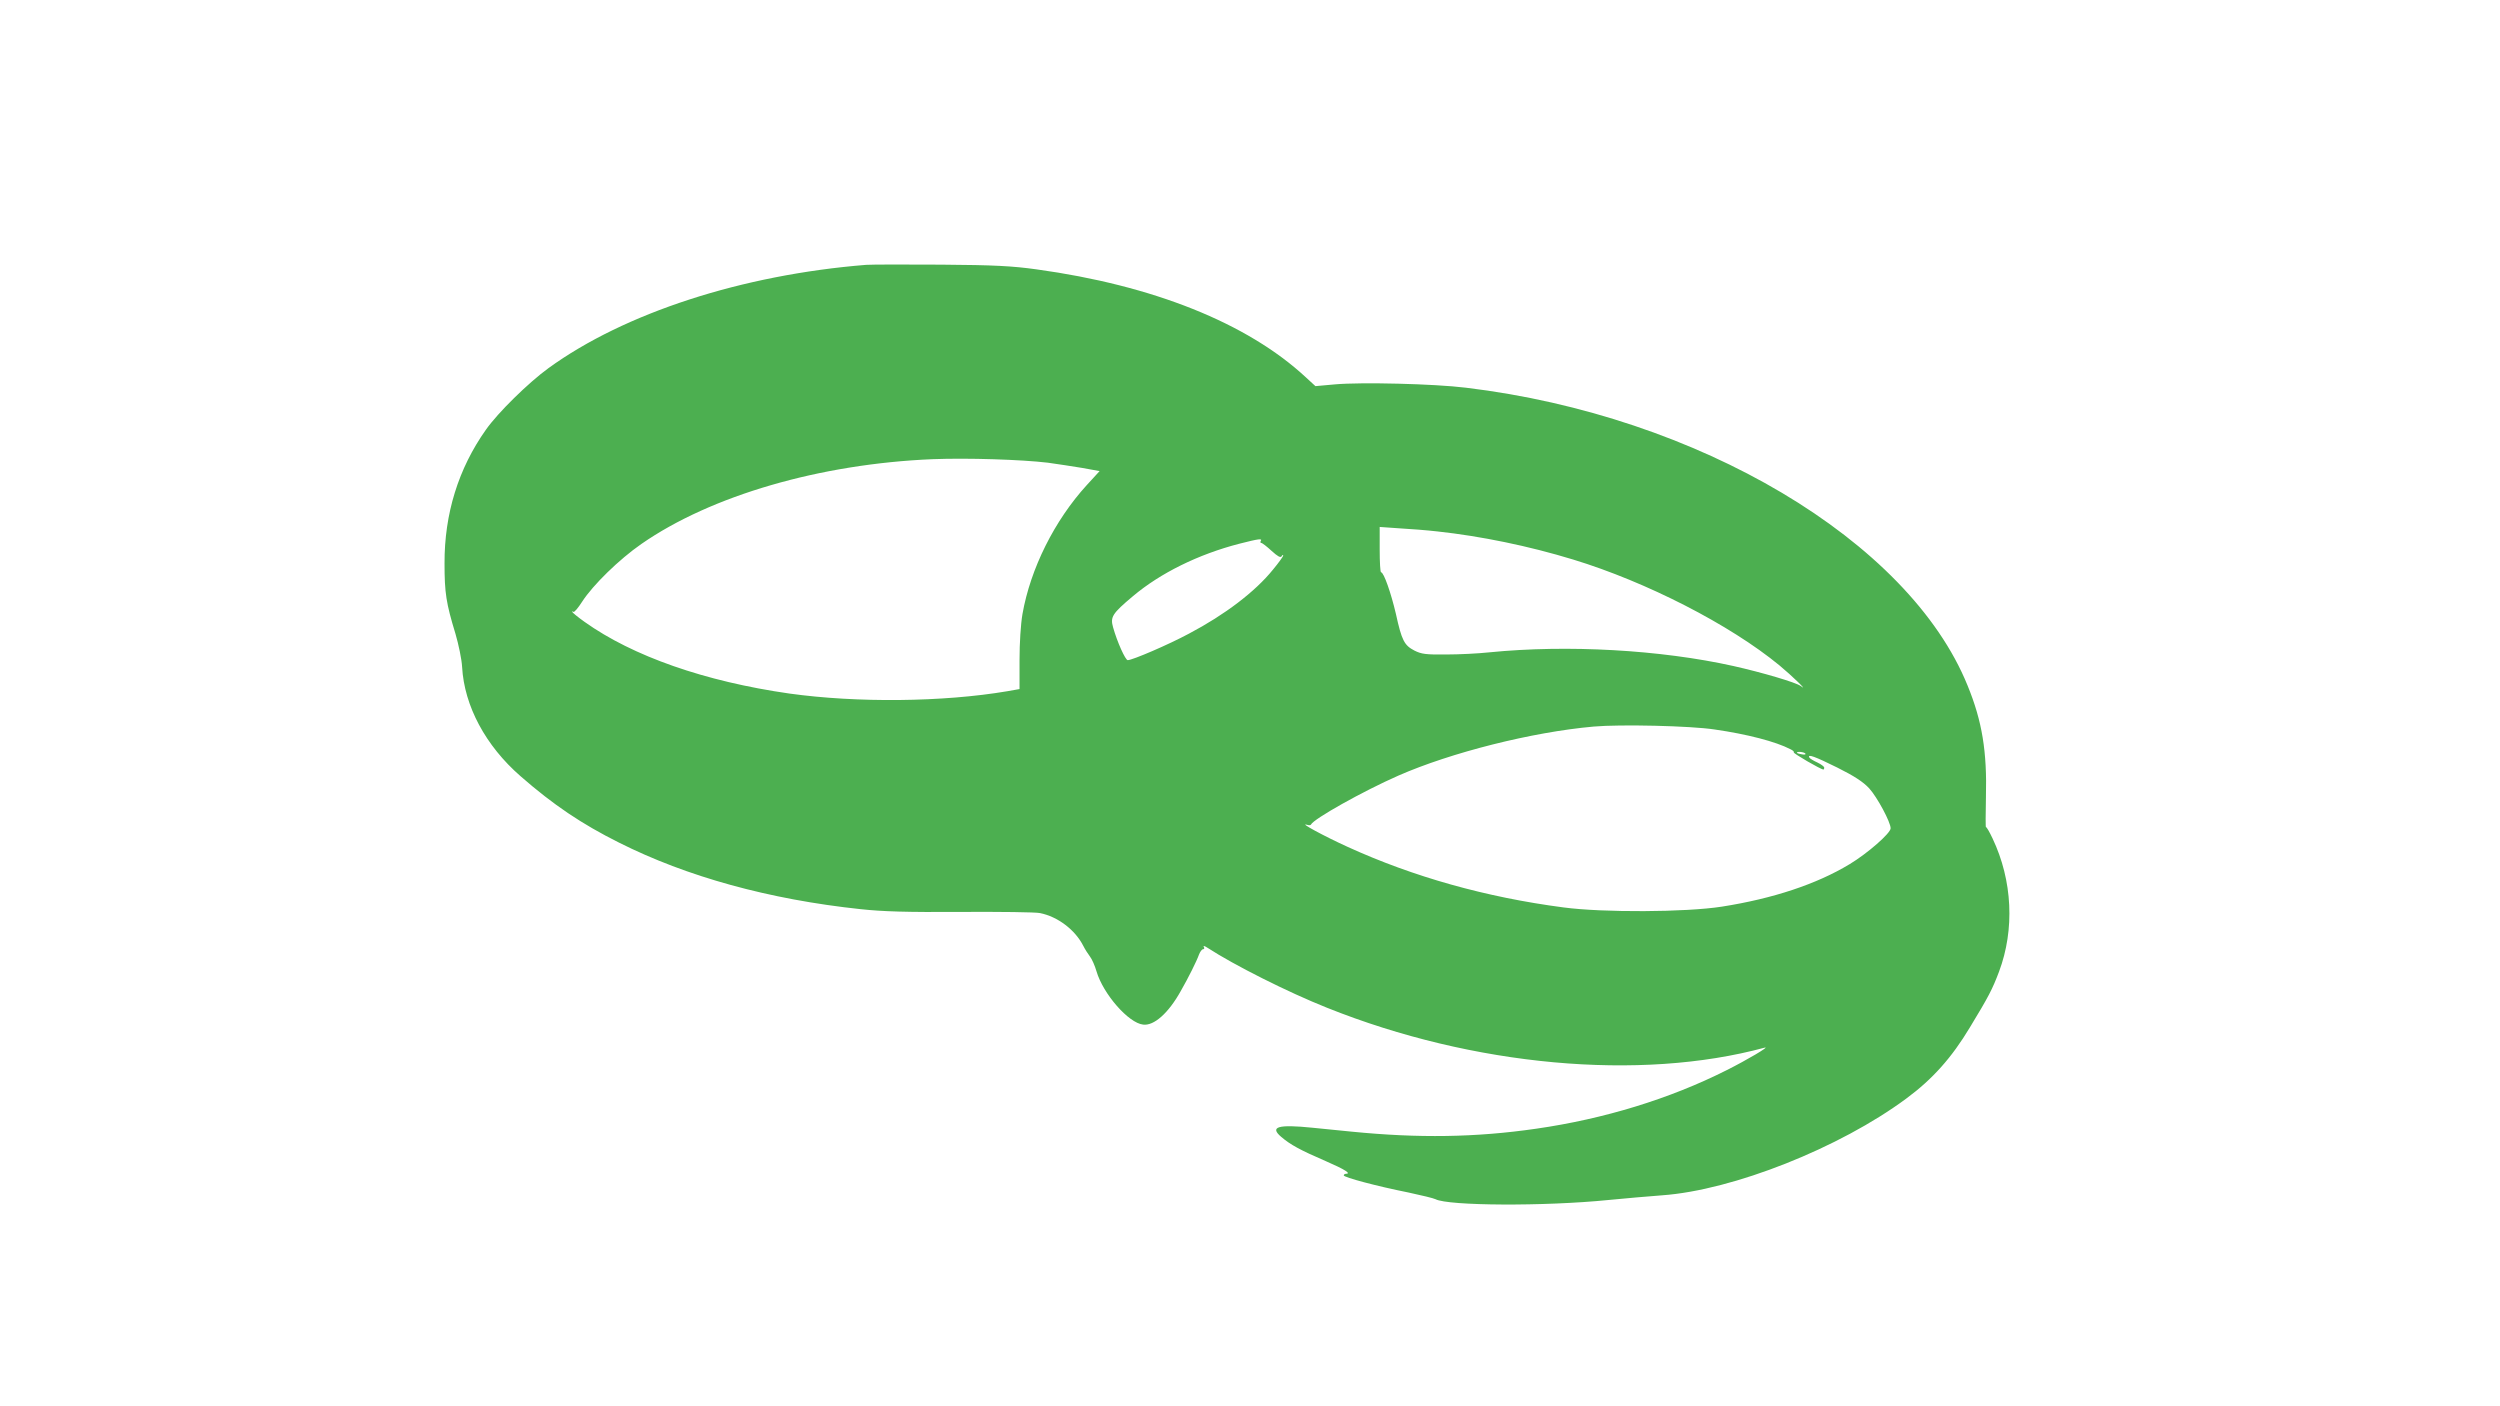
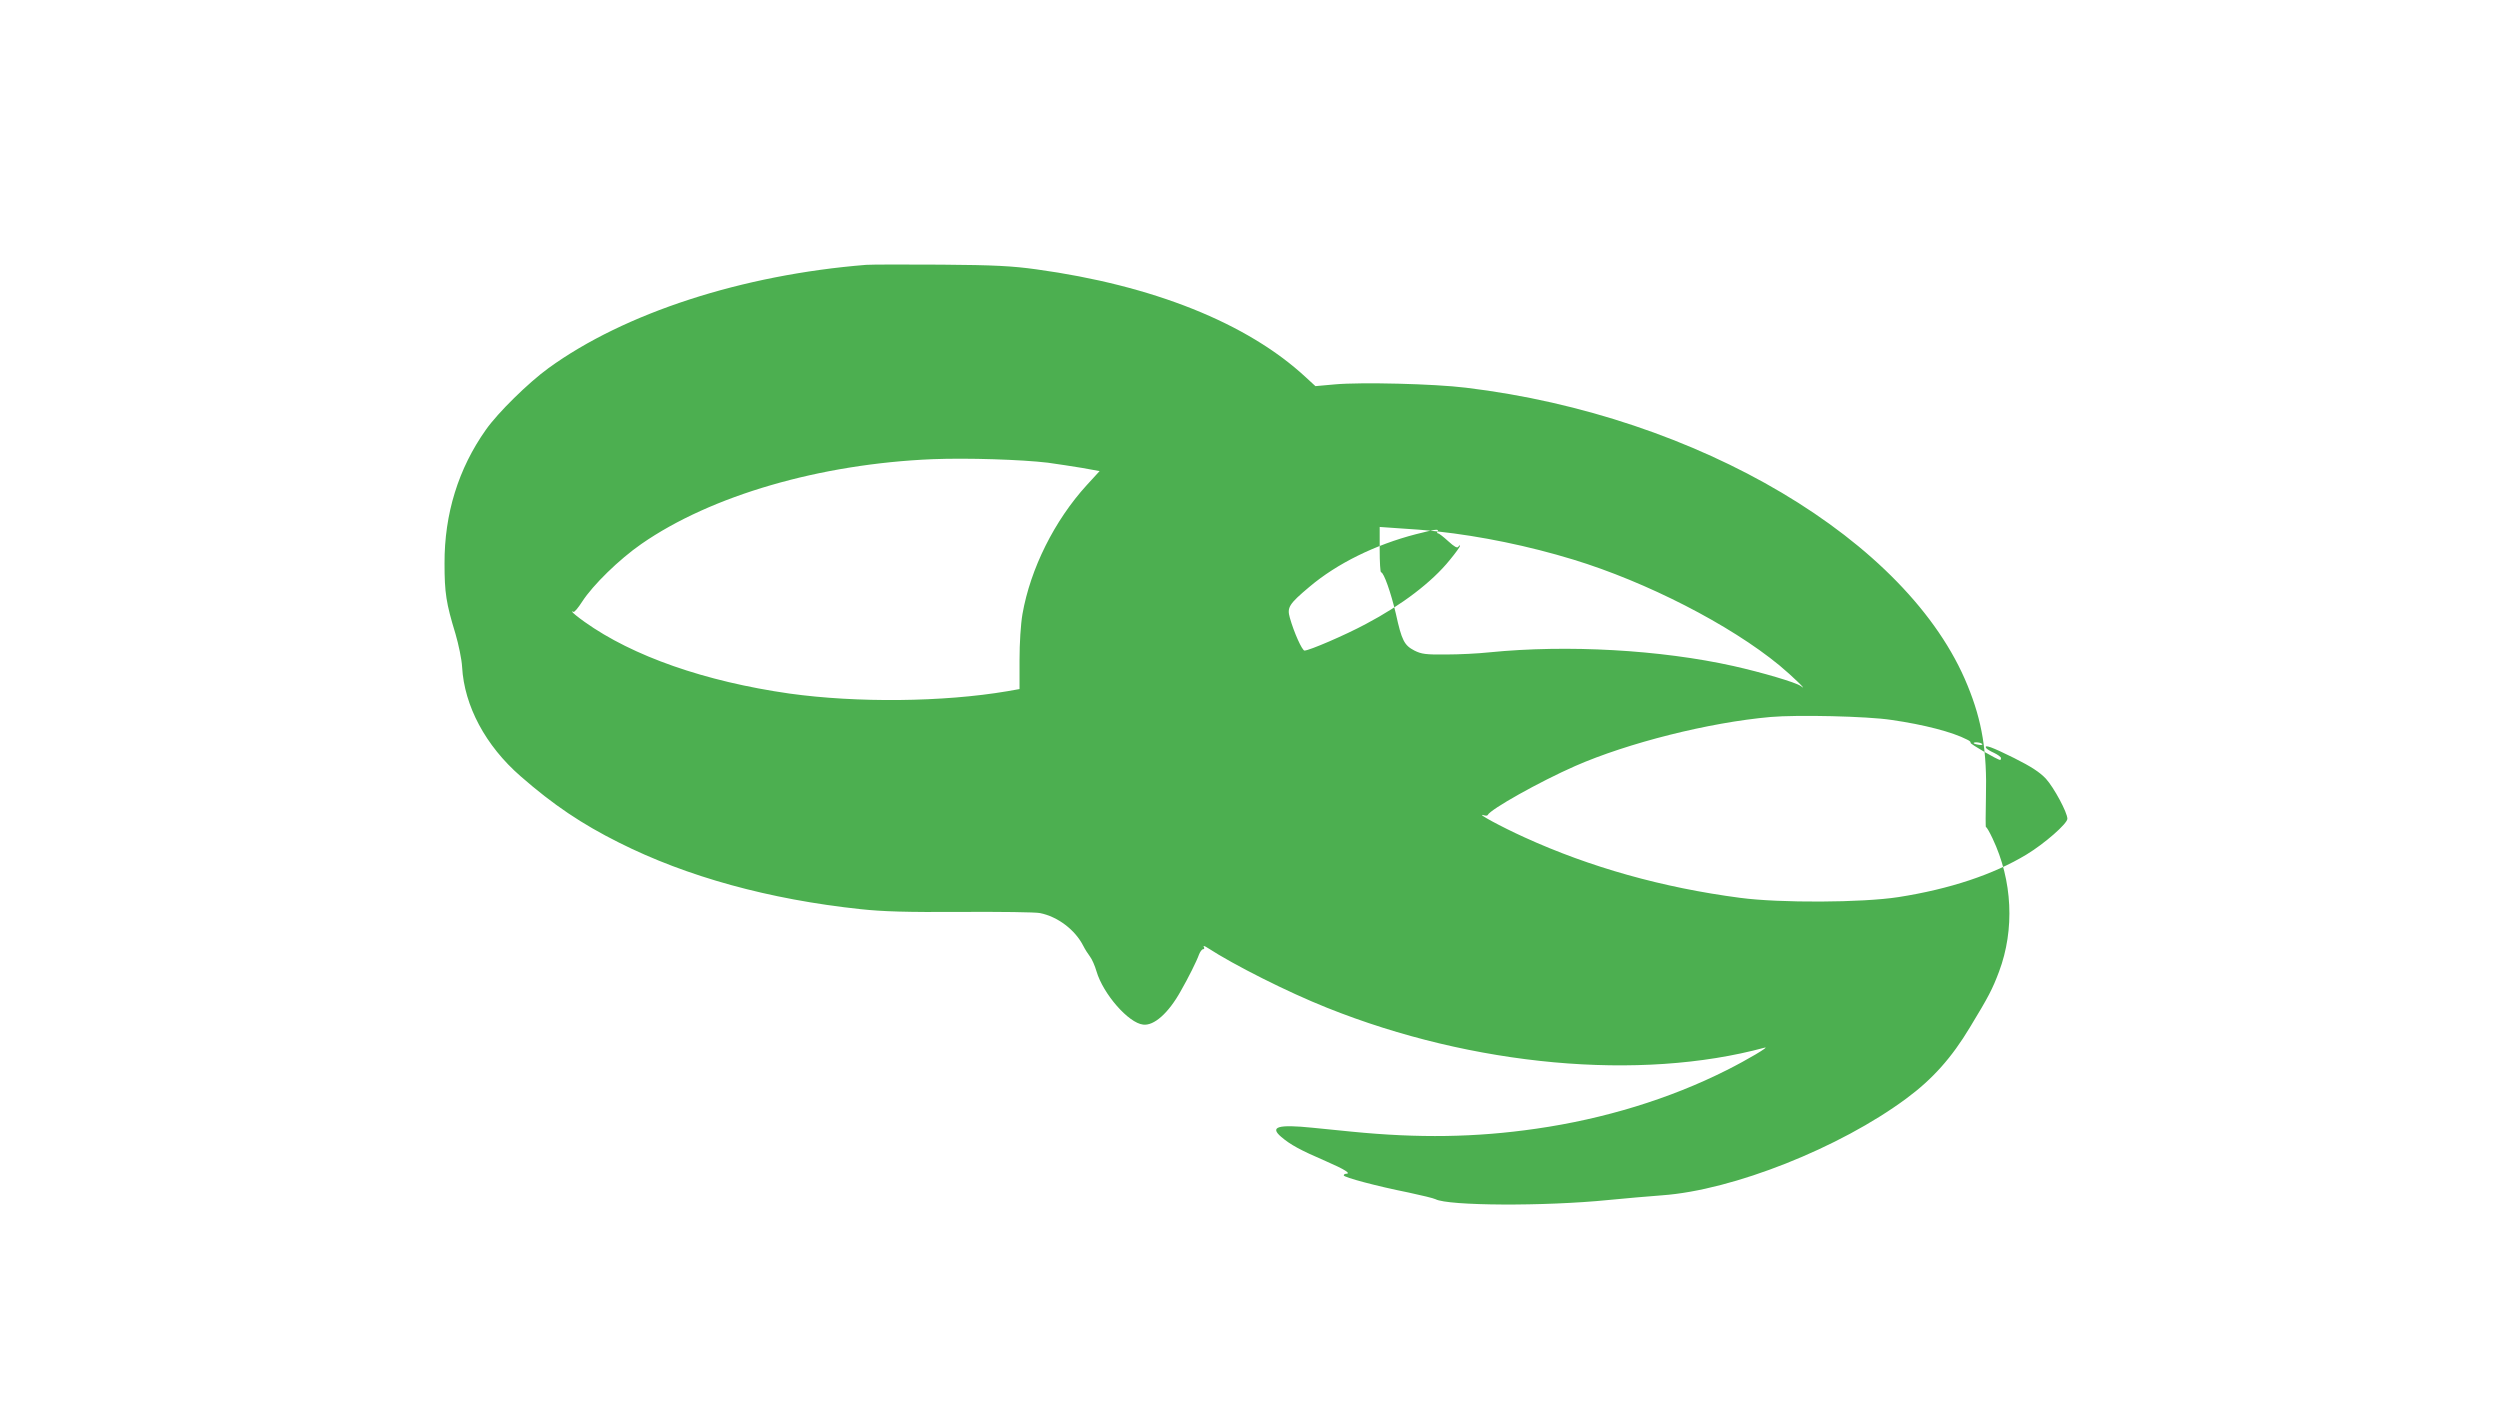
<svg xmlns="http://www.w3.org/2000/svg" version="1.0" width="1280pt" height="720pt" viewBox="0 0 1280 720" preserveAspectRatio="xMidYMid meet">
  <g transform="translate(0,720) scale(0.1,-0.1)" fill="#4caf50" stroke="none">
-     <path d="M4435 5844 c-635 -51 -1237 -246 -1627 -529 -102 -74 -259 -228 -320 -315 -141 -199 -213 -431 -212 -685 0 -150 8 -203 56 -360 16 -55 32 -131 34 -170 11 -199 120 -403 299 -559 168 -147 314 -245 504 -340 348 -175 769 -291 1238 -341 112 -12 236 -16 513 -14 201 1 383 -1 405 -6 90 -18 179 -85 221 -167 9 -18 25 -43 35 -56 10 -13 25 -47 33 -75 34 -116 164 -265 239 -273 55 -7 129 58 192 171 39 68 82 154 94 188 6 15 15 27 21 27 6 0 8 5 3 13 -4 6 5 4 20 -6 135 -88 411 -227 612 -307 747 -299 1602 -377 2240 -204 31 9 -88 -62 -196 -116 -290 -146 -626 -249 -974 -299 -310 -45 -602 -49 -945 -15 -80 8 -170 17 -200 20 -177 18 -221 5 -160 -47 47 -40 96 -67 228 -124 99 -43 133 -65 102 -65 -5 0 -10 -4 -10 -8 0 -10 168 -55 333 -88 66 -14 127 -29 137 -34 64 -34 557 -37 885 -4 83 8 206 19 275 24 363 26 910 243 1251 496 134 99 232 209 325 364 96 158 115 195 149 285 81 216 69 467 -33 682 -16 34 -31 60 -34 58 -2 -2 -2 67 0 154 6 232 -19 388 -94 571 -301 742 -1379 1382 -2569 1525 -162 20 -537 29 -670 17 l-100 -9 -50 46 c-299 277 -782 470 -1379 552 -123 17 -213 22 -486 24 -184 1 -357 1 -385 -1z m930 -1013 c50 -7 129 -19 177 -27 l88 -16 -66 -72 c-165 -181 -288 -427 -329 -660 -9 -53 -15 -148 -15 -236 l0 -148 -62 -11 c-330 -56 -771 -60 -1116 -12 -433 62 -802 191 -1049 367 -35 25 -63 48 -63 51 0 4 3 4 6 0 4 -3 24 20 45 53 55 85 189 216 303 295 357 248 915 410 1491 434 180 7 455 -2 590 -18z m1995 -352 c221 -24 466 -74 695 -144 374 -114 802 -333 1056 -542 63 -52 154 -140 108 -105 -24 18 -197 69 -344 102 -373 83 -850 110 -1250 70 -55 -6 -154 -11 -221 -11 -104 -1 -126 2 -162 20 -52 27 -65 51 -95 188 -25 107 -62 213 -76 213 -4 0 -7 52 -7 116 l0 116 100 -7 c56 -3 144 -10 196 -16z m-905 -49 c-3 -5 -2 -10 3 -10 5 0 28 -18 52 -40 32 -29 46 -37 52 -28 4 7 8 9 8 4 0 -5 -23 -37 -52 -72 -91 -113 -246 -231 -430 -328 -104 -56 -290 -136 -314 -136 -12 0 -54 93 -75 168 -15 53 -5 70 101 159 141 119 336 215 545 269 102 26 119 28 110 14z m2324 -965 c167 -24 313 -62 388 -101 13 -6 20 -13 17 -16 -4 -5 139 -88 152 -88 2 0 4 4 4 10 0 5 -16 17 -35 26 -20 9 -38 20 -41 25 -12 21 30 5 143 -51 88 -44 132 -73 163 -106 41 -45 110 -173 110 -205 0 -25 -118 -128 -209 -183 -170 -103 -394 -177 -655 -218 -186 -29 -608 -31 -811 -4 -397 52 -770 157 -1105 310 -119 54 -254 127 -208 113 9 -3 18 -3 20 1 13 29 266 171 448 251 269 118 684 223 1000 251 135 12 496 4 619 -15z m465 -124 c3 -4 -6 -6 -19 -3 -14 2 -25 6 -25 8 0 8 39 4 44 -5z" />
+     <path d="M4435 5844 c-635 -51 -1237 -246 -1627 -529 -102 -74 -259 -228 -320 -315 -141 -199 -213 -431 -212 -685 0 -150 8 -203 56 -360 16 -55 32 -131 34 -170 11 -199 120 -403 299 -559 168 -147 314 -245 504 -340 348 -175 769 -291 1238 -341 112 -12 236 -16 513 -14 201 1 383 -1 405 -6 90 -18 179 -85 221 -167 9 -18 25 -43 35 -56 10 -13 25 -47 33 -75 34 -116 164 -265 239 -273 55 -7 129 58 192 171 39 68 82 154 94 188 6 15 15 27 21 27 6 0 8 5 3 13 -4 6 5 4 20 -6 135 -88 411 -227 612 -307 747 -299 1602 -377 2240 -204 31 9 -88 -62 -196 -116 -290 -146 -626 -249 -974 -299 -310 -45 -602 -49 -945 -15 -80 8 -170 17 -200 20 -177 18 -221 5 -160 -47 47 -40 96 -67 228 -124 99 -43 133 -65 102 -65 -5 0 -10 -4 -10 -8 0 -10 168 -55 333 -88 66 -14 127 -29 137 -34 64 -34 557 -37 885 -4 83 8 206 19 275 24 363 26 910 243 1251 496 134 99 232 209 325 364 96 158 115 195 149 285 81 216 69 467 -33 682 -16 34 -31 60 -34 58 -2 -2 -2 67 0 154 6 232 -19 388 -94 571 -301 742 -1379 1382 -2569 1525 -162 20 -537 29 -670 17 l-100 -9 -50 46 c-299 277 -782 470 -1379 552 -123 17 -213 22 -486 24 -184 1 -357 1 -385 -1z m930 -1013 c50 -7 129 -19 177 -27 l88 -16 -66 -72 c-165 -181 -288 -427 -329 -660 -9 -53 -15 -148 -15 -236 l0 -148 -62 -11 c-330 -56 -771 -60 -1116 -12 -433 62 -802 191 -1049 367 -35 25 -63 48 -63 51 0 4 3 4 6 0 4 -3 24 20 45 53 55 85 189 216 303 295 357 248 915 410 1491 434 180 7 455 -2 590 -18z m1995 -352 c221 -24 466 -74 695 -144 374 -114 802 -333 1056 -542 63 -52 154 -140 108 -105 -24 18 -197 69 -344 102 -373 83 -850 110 -1250 70 -55 -6 -154 -11 -221 -11 -104 -1 -126 2 -162 20 -52 27 -65 51 -95 188 -25 107 -62 213 -76 213 -4 0 -7 52 -7 116 l0 116 100 -7 c56 -3 144 -10 196 -16z c-3 -5 -2 -10 3 -10 5 0 28 -18 52 -40 32 -29 46 -37 52 -28 4 7 8 9 8 4 0 -5 -23 -37 -52 -72 -91 -113 -246 -231 -430 -328 -104 -56 -290 -136 -314 -136 -12 0 -54 93 -75 168 -15 53 -5 70 101 159 141 119 336 215 545 269 102 26 119 28 110 14z m2324 -965 c167 -24 313 -62 388 -101 13 -6 20 -13 17 -16 -4 -5 139 -88 152 -88 2 0 4 4 4 10 0 5 -16 17 -35 26 -20 9 -38 20 -41 25 -12 21 30 5 143 -51 88 -44 132 -73 163 -106 41 -45 110 -173 110 -205 0 -25 -118 -128 -209 -183 -170 -103 -394 -177 -655 -218 -186 -29 -608 -31 -811 -4 -397 52 -770 157 -1105 310 -119 54 -254 127 -208 113 9 -3 18 -3 20 1 13 29 266 171 448 251 269 118 684 223 1000 251 135 12 496 4 619 -15z m465 -124 c3 -4 -6 -6 -19 -3 -14 2 -25 6 -25 8 0 8 39 4 44 -5z" />
  </g>
</svg>